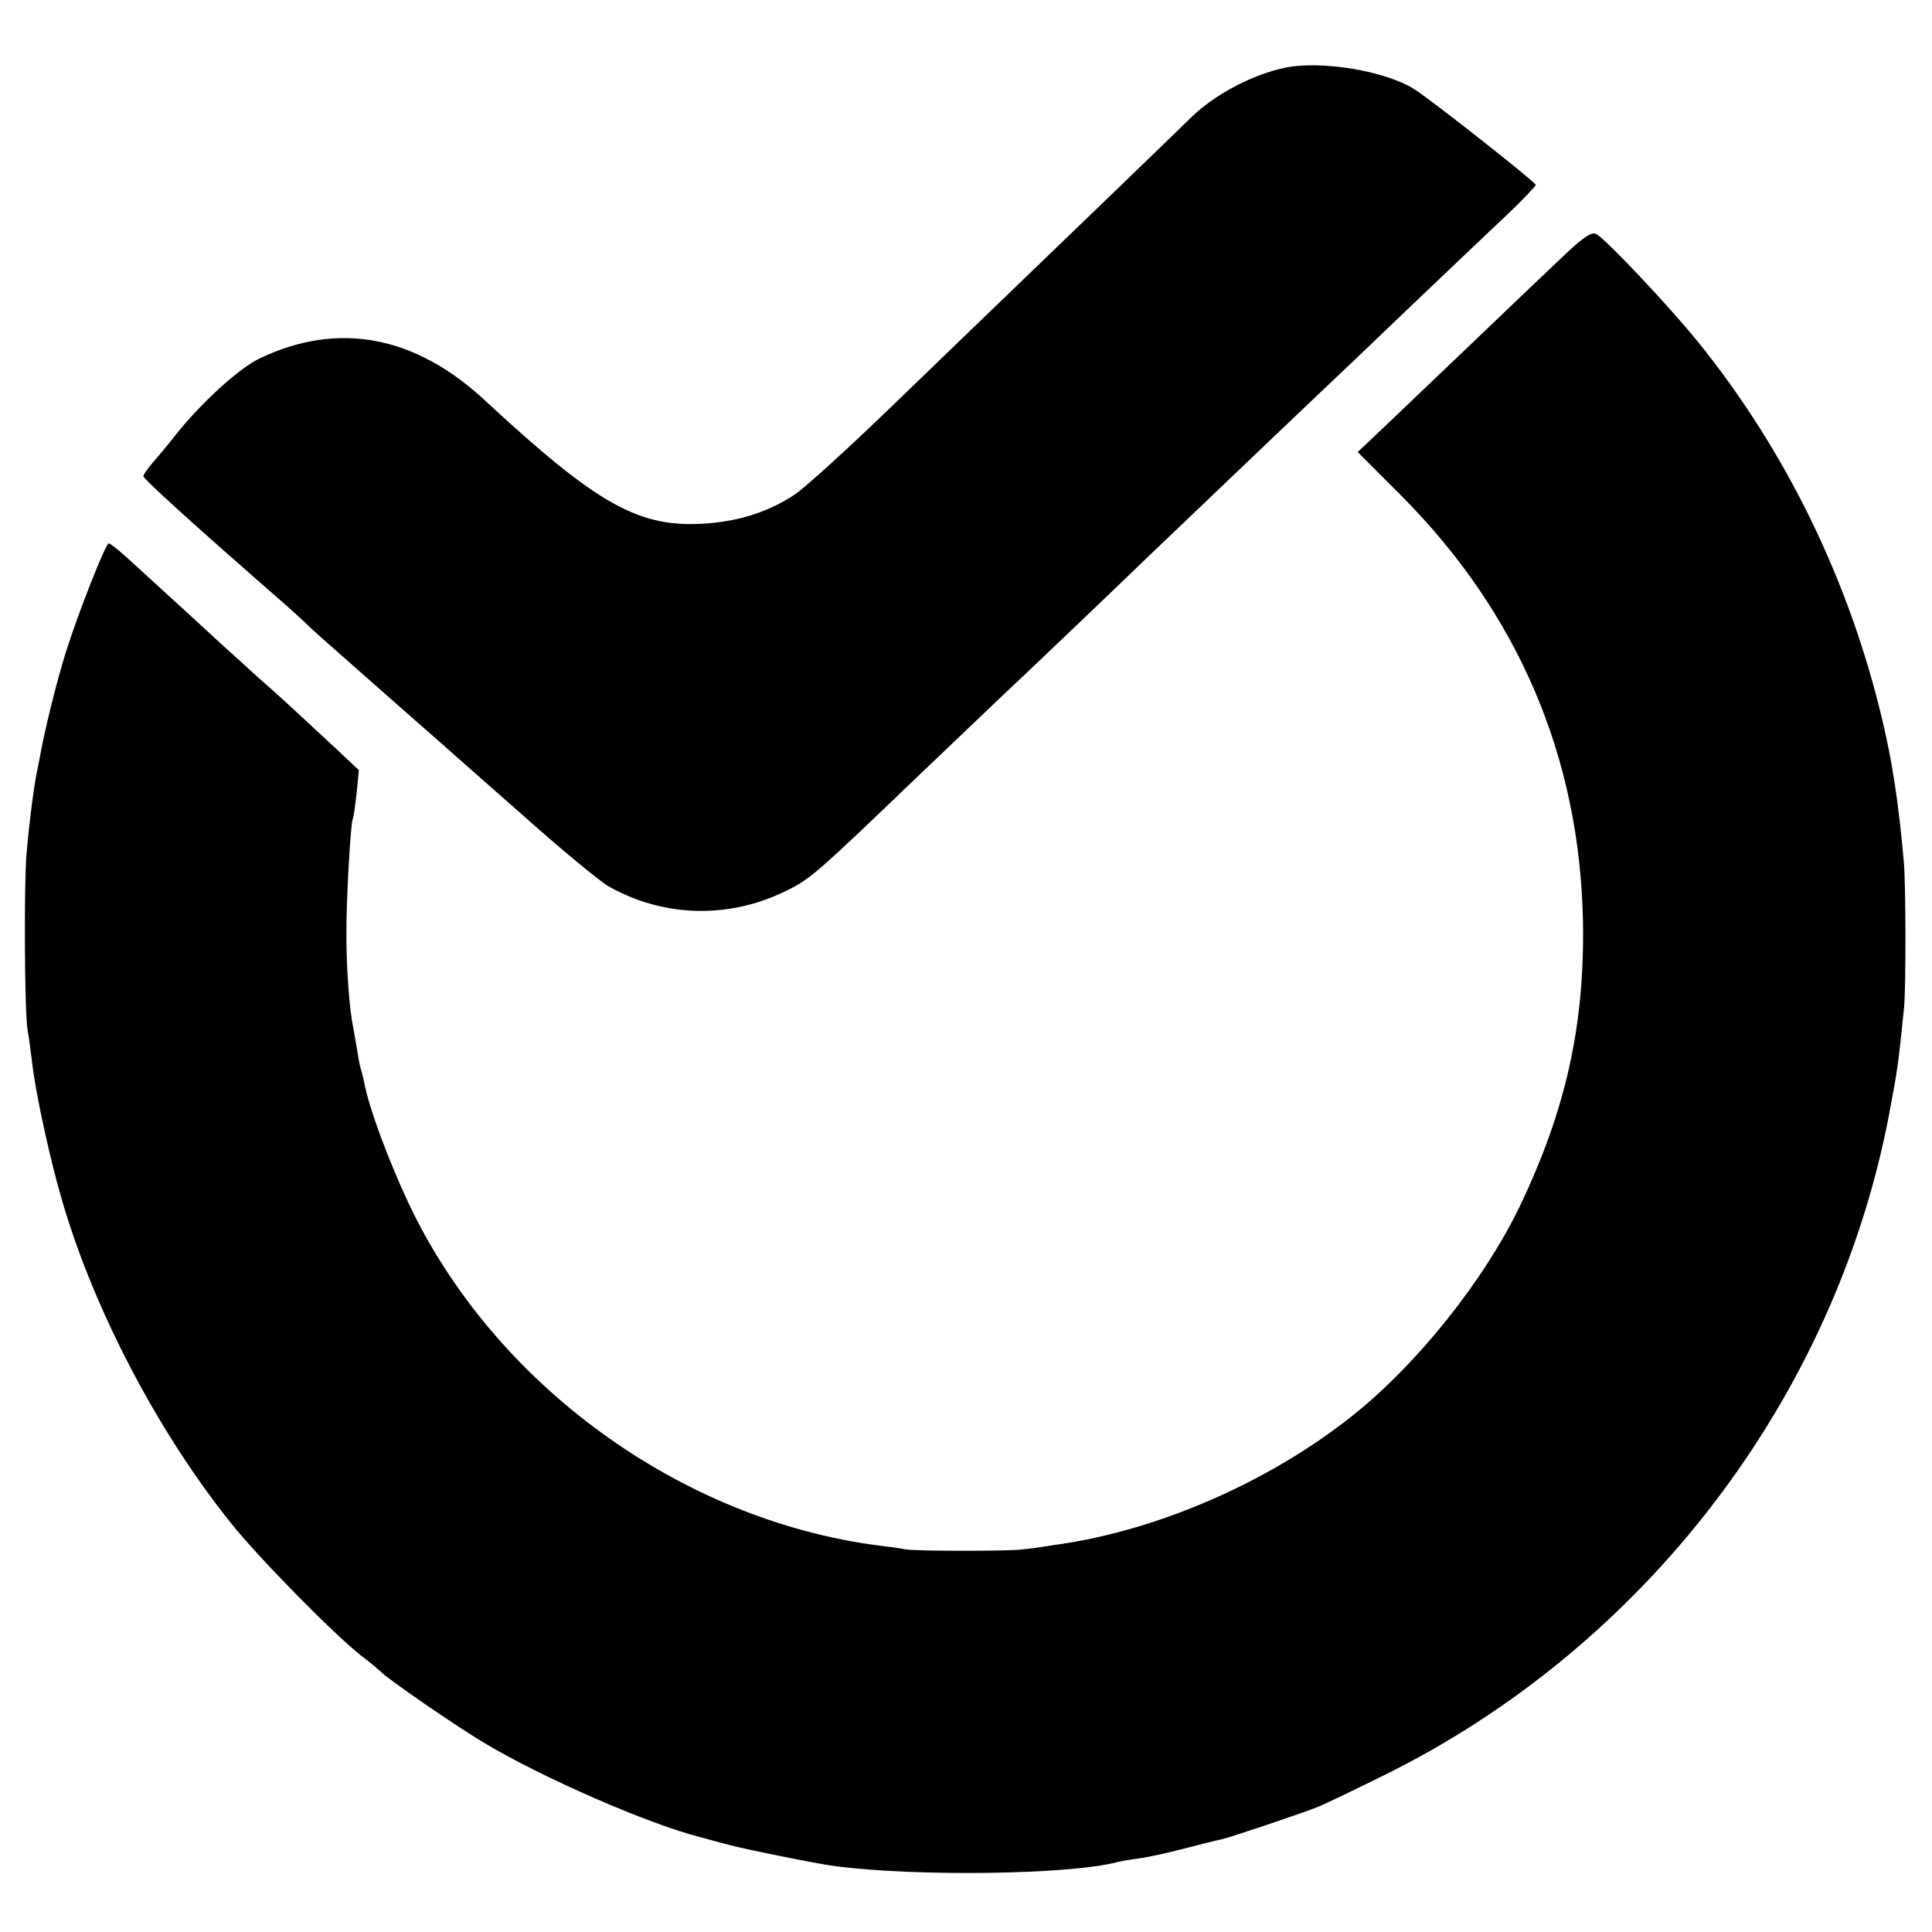
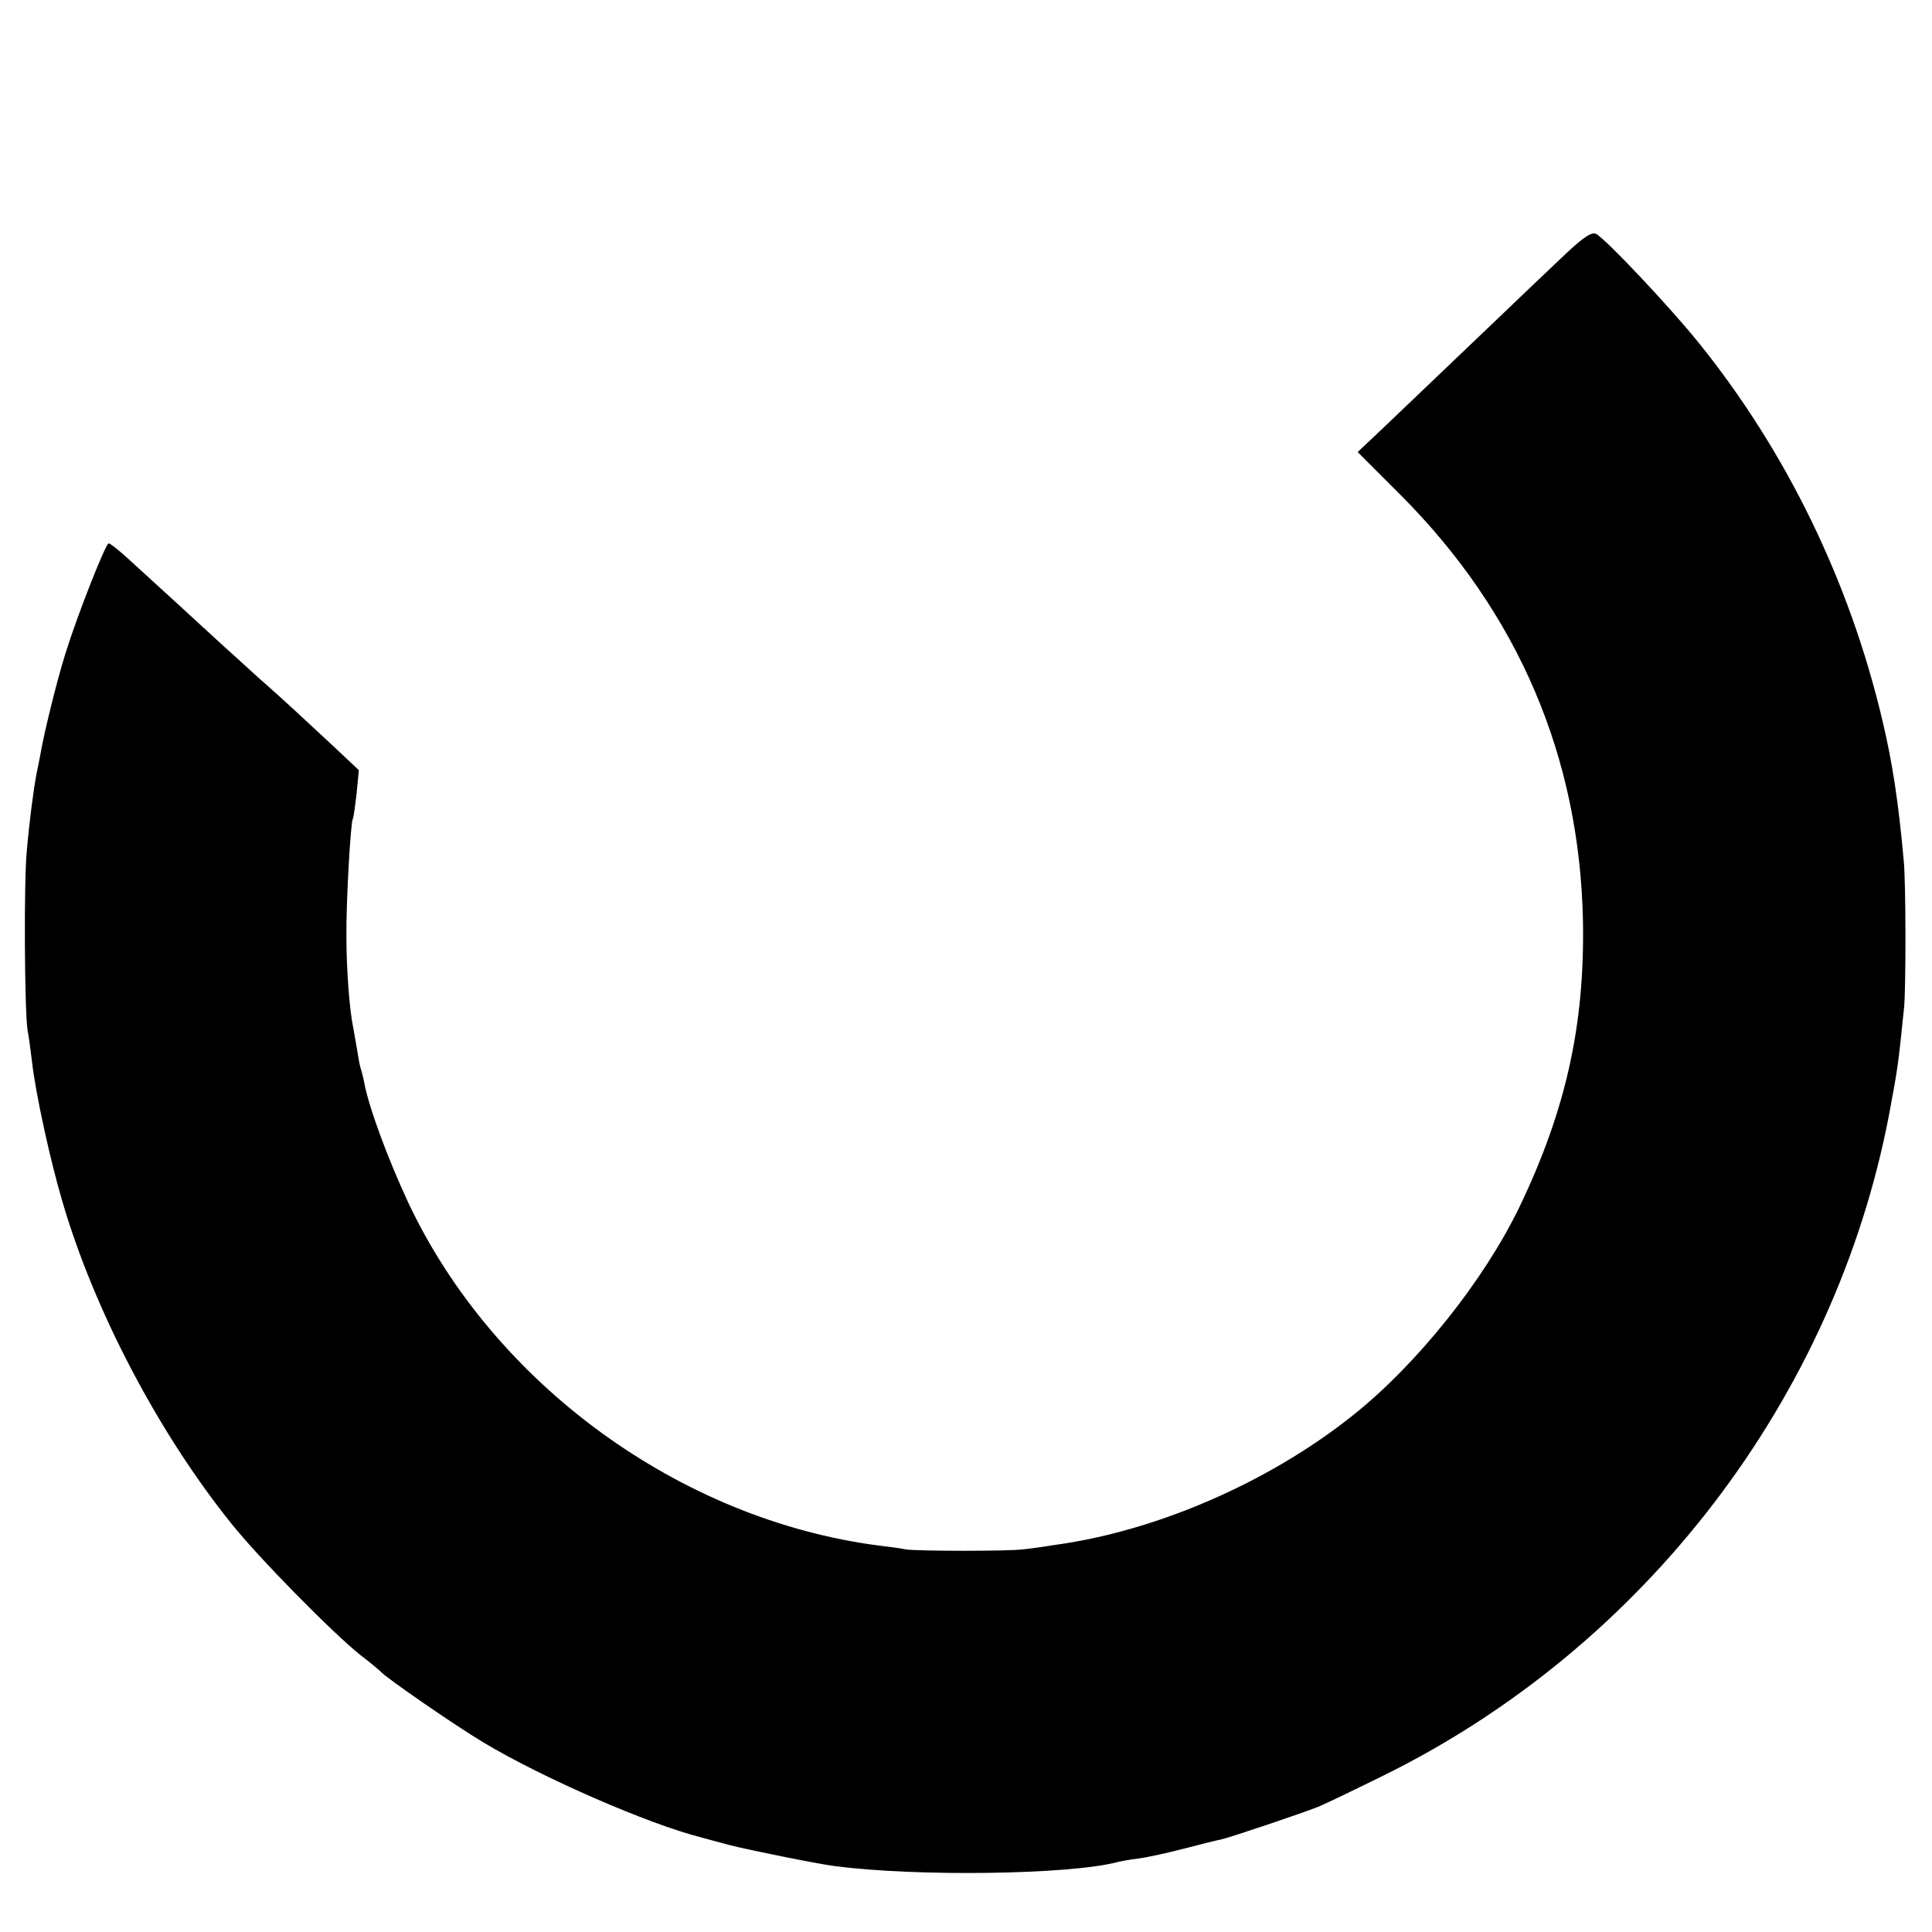
<svg xmlns="http://www.w3.org/2000/svg" version="1.0" width="512pt" height="512pt" viewBox="0 0 512 512" preserveAspectRatio="xMidYMid meet">
  <g transform="translate(0,512) scale(0.1,-0.1)" fill="#000000" stroke="none">
-     <path d="M3403 4940 c-84 -18 -183 -70 -244 -129 -18 -18 -390 -377 -514 -496 -46 -44 -174 -168 -285 -275 -111 -107 -225 -211 -253 -230 -66 -44 -142 -70 -232 -77 -179 -14 -288 46 -590 326 -185 172 -389 210 -595 112 -55 -25 -160 -121 -228 -208 -18 -23 -44 -54 -58 -70 -13 -15 -24 -31 -24 -35 0 -7 124 -120 345 -313 44 -38 84 -75 90 -81 5 -6 68 -62 140 -125 71 -63 143 -126 160 -141 16 -14 42 -37 57 -50 14 -13 110 -97 213 -188 102 -91 205 -176 228 -189 145 -82 318 -87 470 -12 64 31 80 45 357 311 89 85 186 177 215 205 55 51 301 286 390 372 210 201 409 390 455 434 30 28 136 129 235 224 99 94 215 205 258 245 42 40 77 77 77 80 0 7 -274 223 -321 253 -76 49 -249 78 -346 57z" />
    <path d="M4150 4448 c-36 -34 -141 -134 -235 -224 -93 -89 -203 -194 -243 -232 l-74 -70 114 -114 c311 -312 474 -693 483 -1128 5 -276 -45 -502 -169 -760 -94 -194 -270 -415 -441 -551 -223 -178 -523 -308 -795 -344 -30 -5 -66 -10 -80 -11 -35 -5 -280 -5 -310 0 -14 3 -45 7 -70 10 -528 68 -1023 429 -1249 911 -53 114 -104 251 -116 317 -2 11 -6 27 -9 36 -3 9 -7 33 -10 52 -3 19 -8 45 -10 57 -10 47 -18 157 -18 240 -1 90 11 303 17 313 2 3 6 33 10 67 l6 62 -67 63 c-38 35 -81 75 -97 90 -16 15 -61 56 -101 91 -39 36 -83 75 -97 88 -29 27 -182 167 -249 228 -25 23 -48 41 -52 41 -8 0 -83 -190 -114 -290 -23 -73 -58 -214 -68 -275 -3 -16 -8 -39 -10 -50 -7 -37 -18 -120 -25 -200 -8 -78 -6 -425 2 -475 3 -14 8 -52 12 -85 9 -81 48 -260 80 -368 84 -288 253 -611 446 -852 73 -92 270 -292 344 -351 28 -21 52 -42 55 -45 14 -16 195 -141 270 -186 158 -95 439 -217 577 -252 21 -6 56 -15 78 -21 51 -13 229 -49 275 -55 217 -29 625 -23 750 10 8 2 34 7 58 10 24 3 78 15 120 26 42 11 86 22 97 24 24 5 216 70 259 87 17 7 94 44 171 82 693 341 1197 1000 1341 1751 23 123 24 128 40 285 5 49 5 336 -1 390 -14 156 -30 259 -56 369 -87 370 -256 717 -490 1006 -77 95 -243 271 -269 285 -12 6 -33 -8 -80 -52z" />
  </g>
</svg>